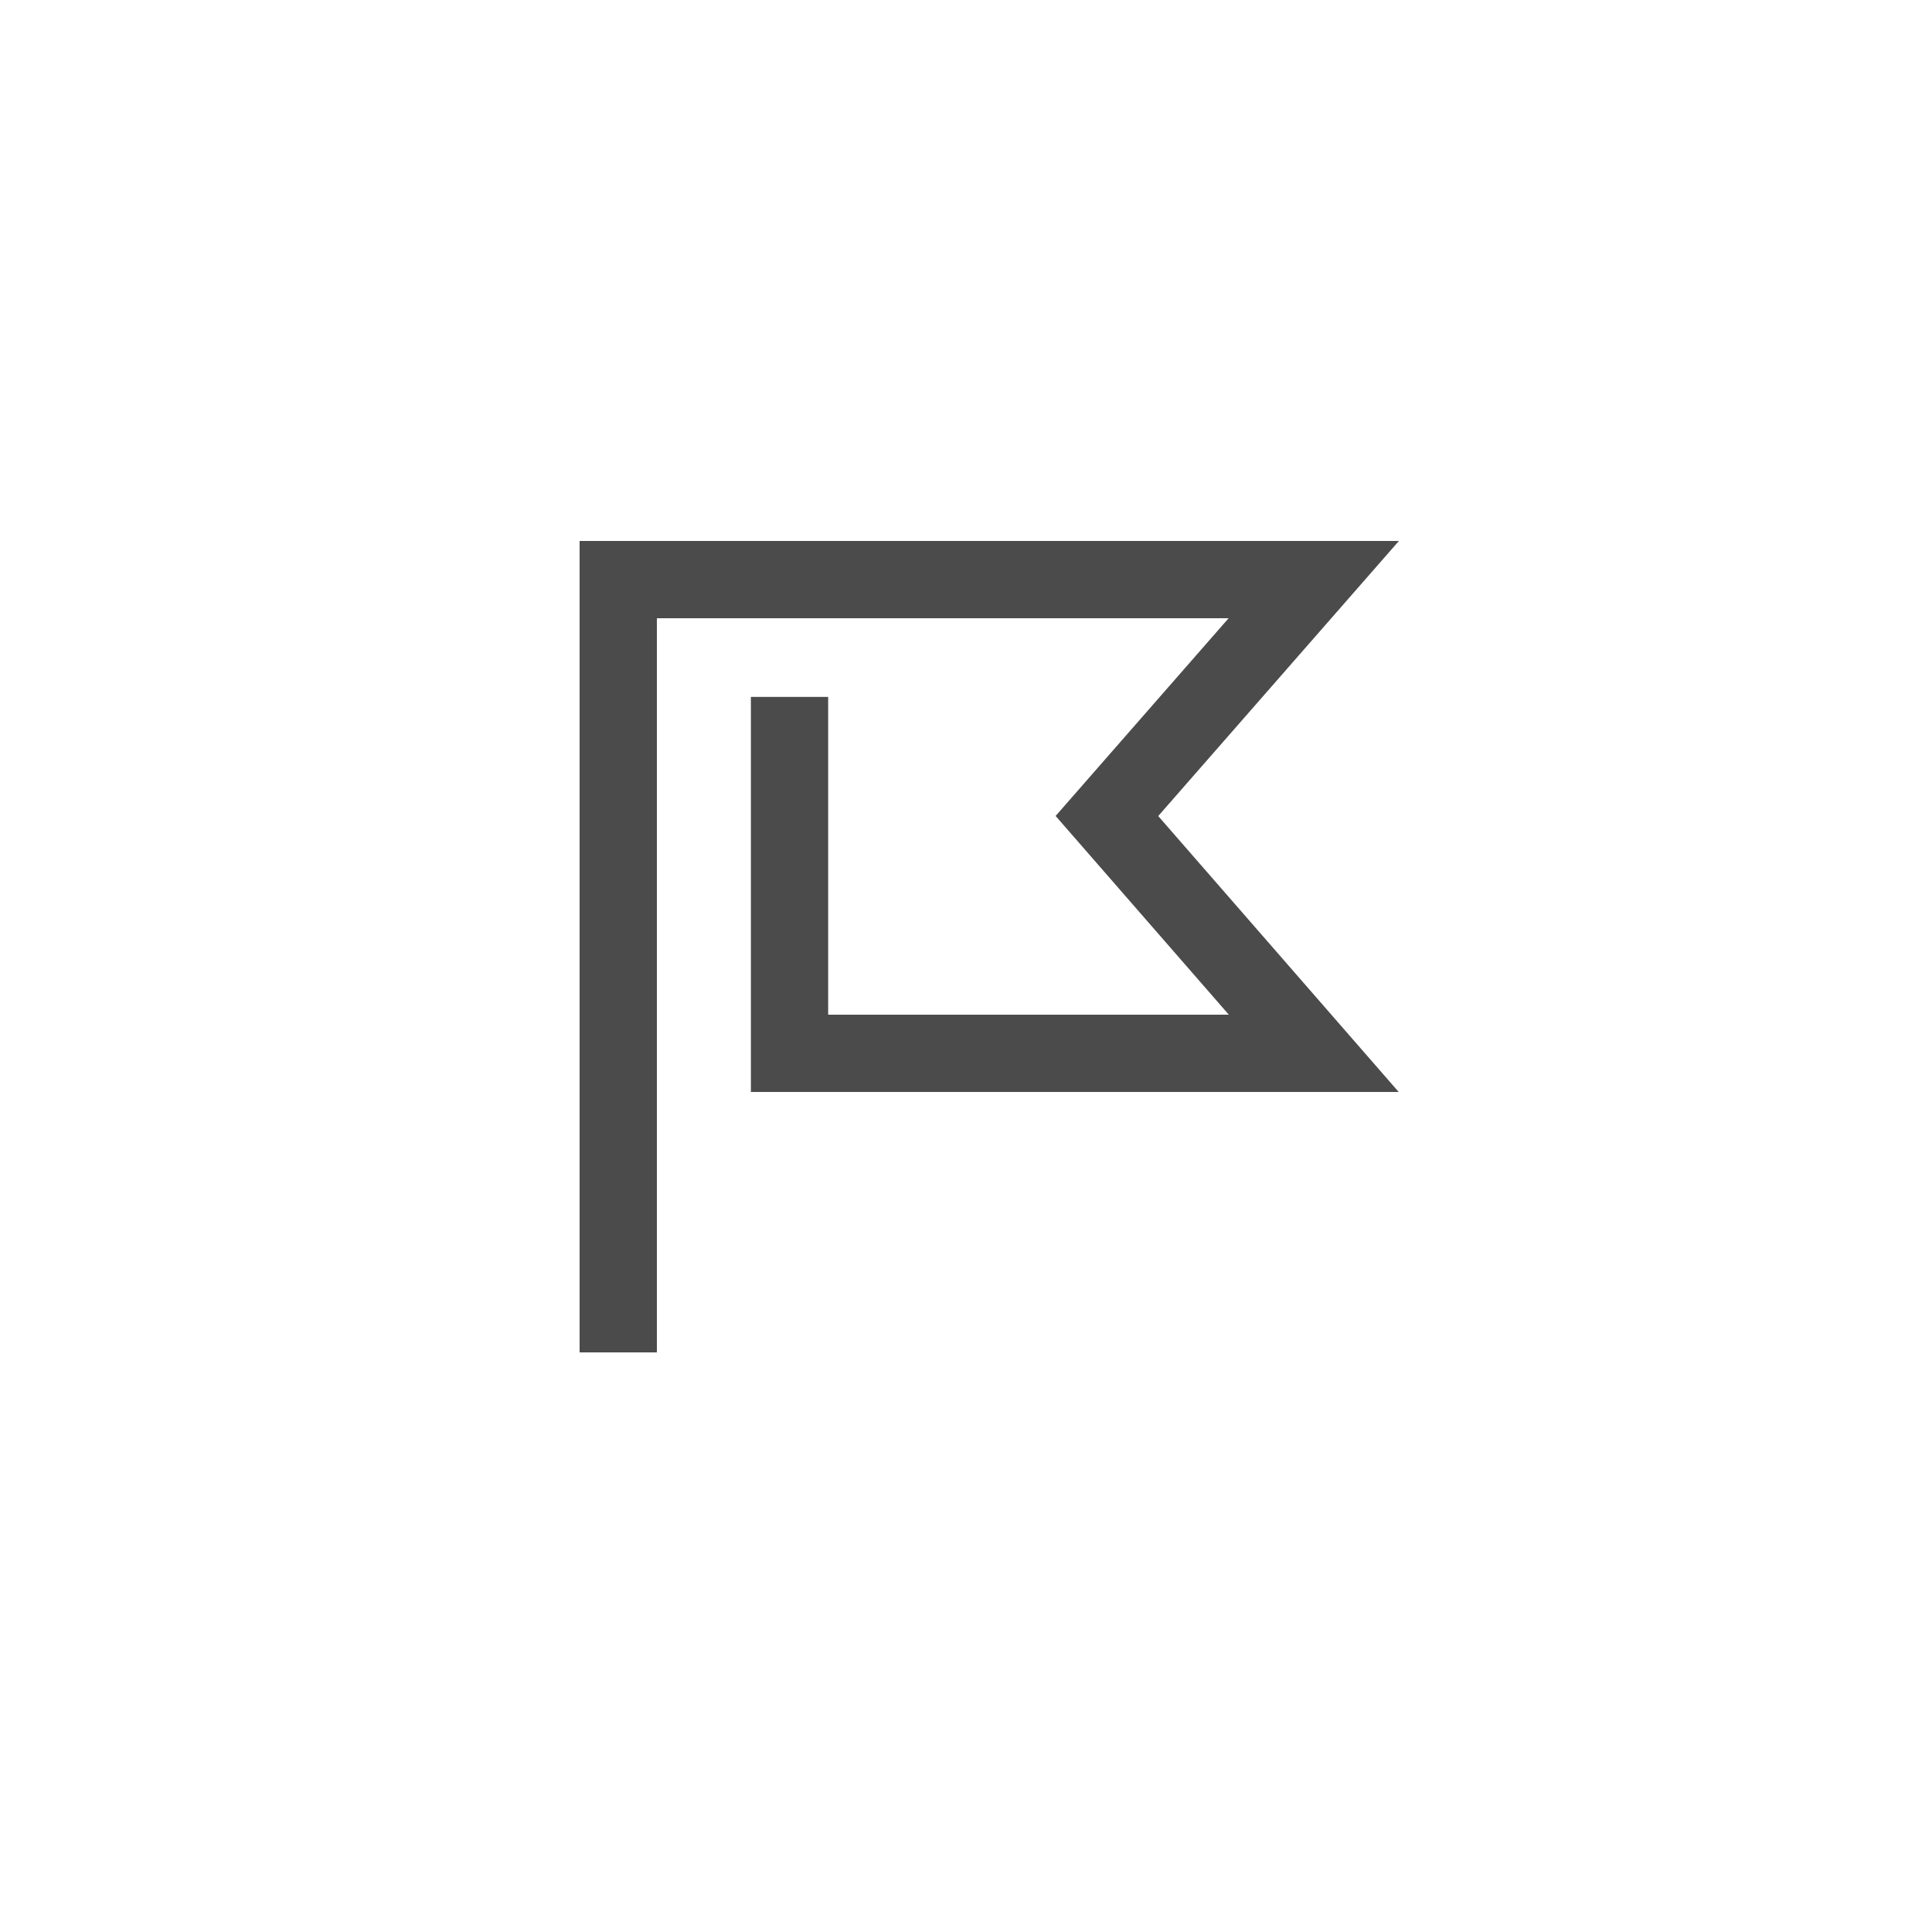
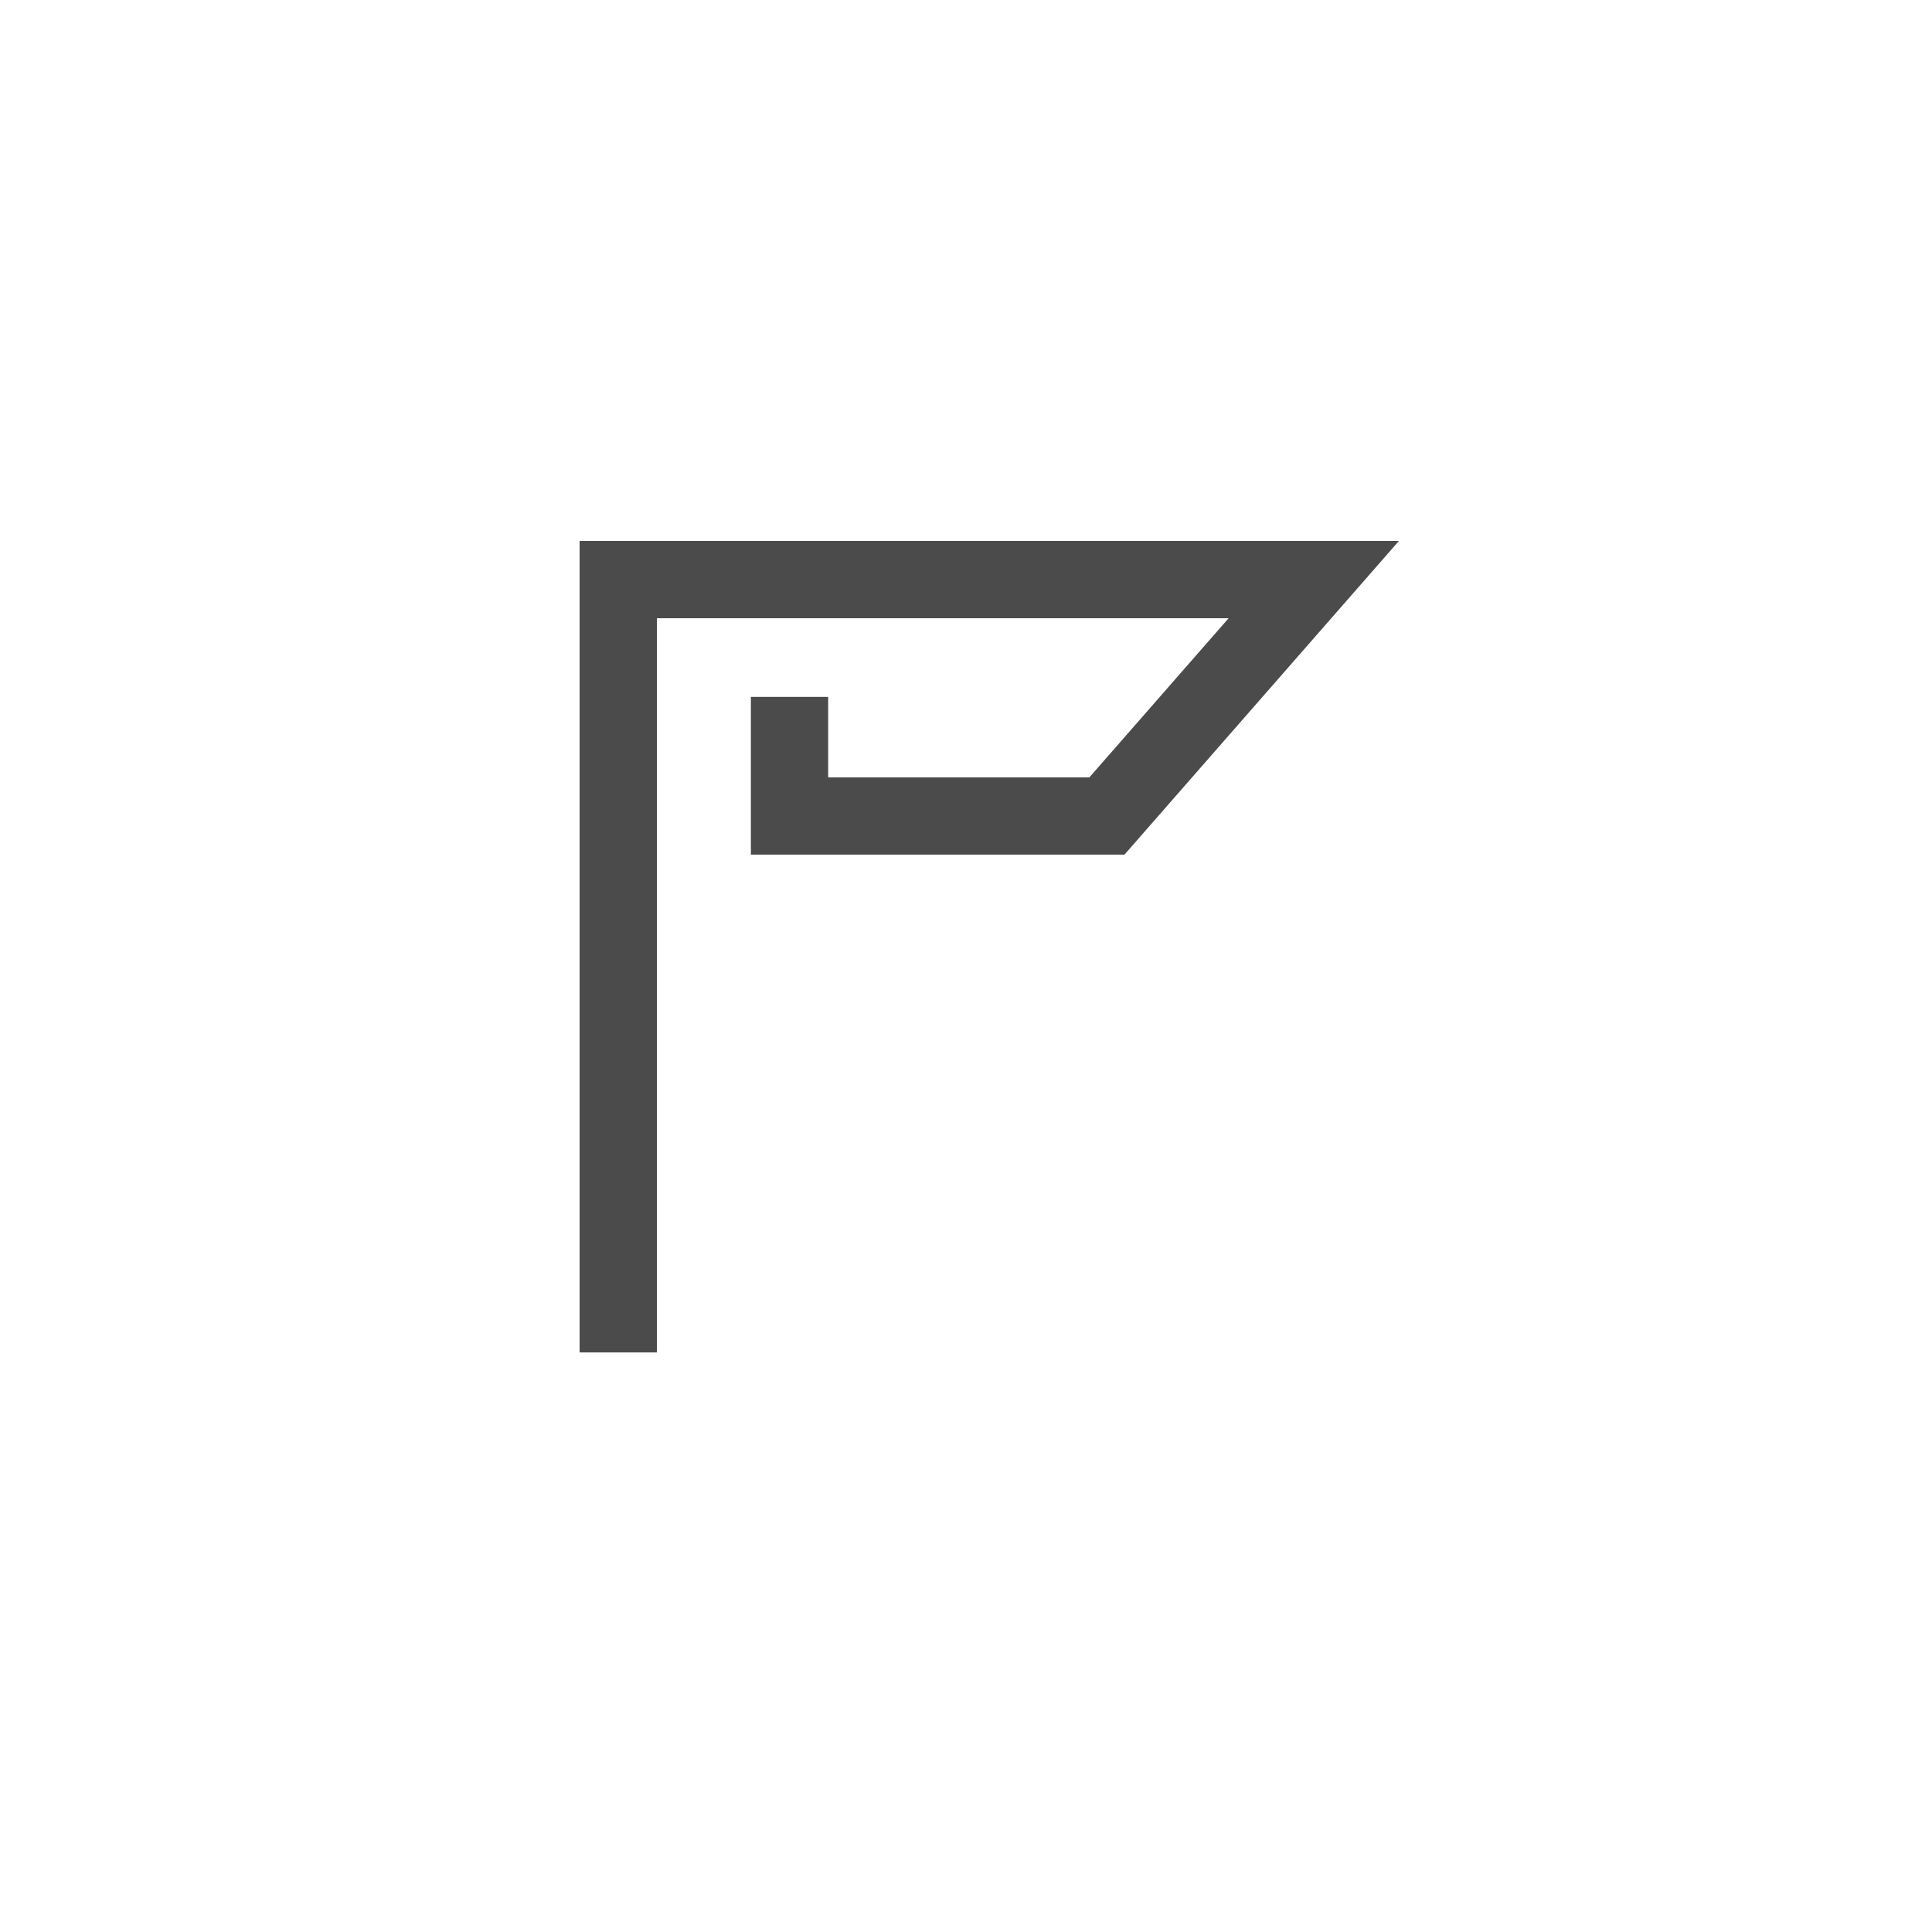
<svg xmlns="http://www.w3.org/2000/svg" width="50" height="50" viewBox="0 0 50 50" fill="none">
-   <rect width="50" height="50" fill="white" />
-   <path d="M16 35V15H34L28.647 21.118L34 27.26H20.433V18.036" stroke="#4B4B4B" stroke-width="2" stroke-miterlimit="22.926" />
+   <path d="M16 35V15H34L28.647 21.118H20.433V18.036" stroke="#4B4B4B" stroke-width="2" stroke-miterlimit="22.926" />
</svg>